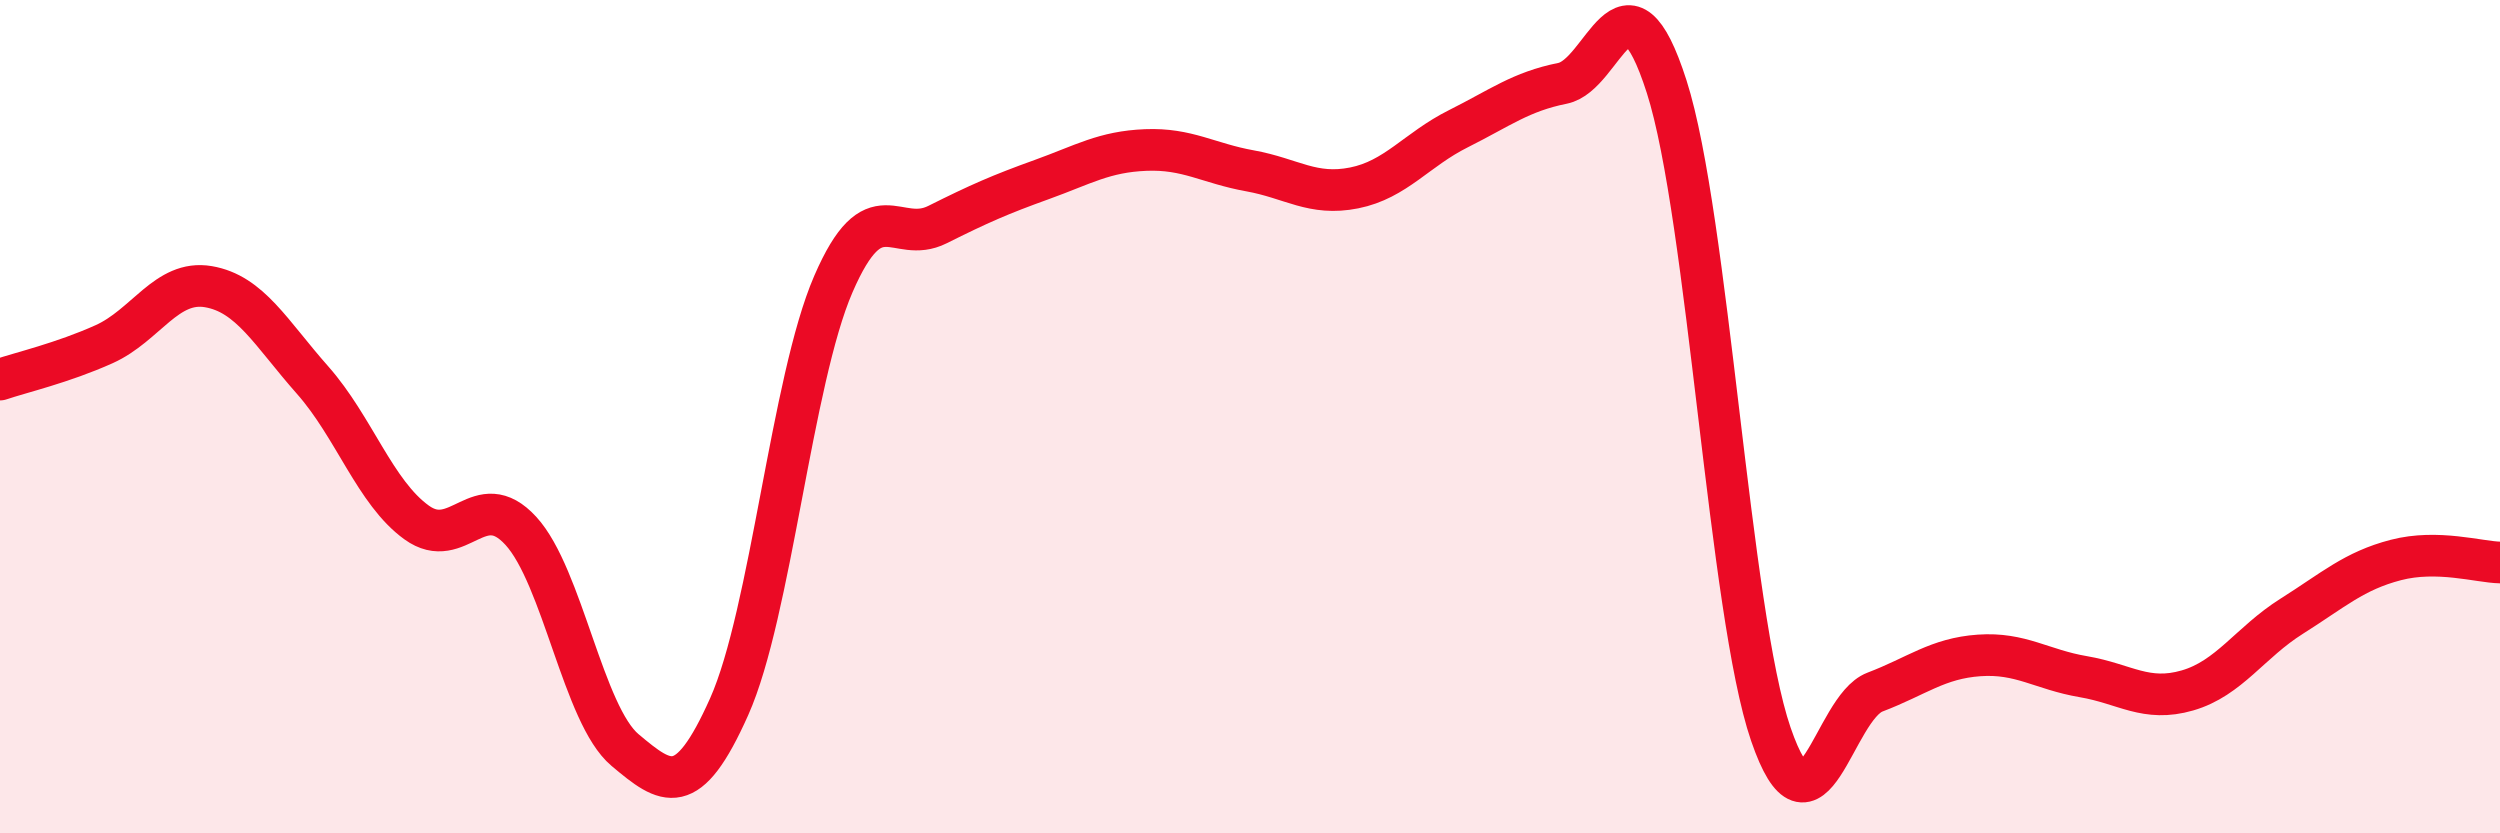
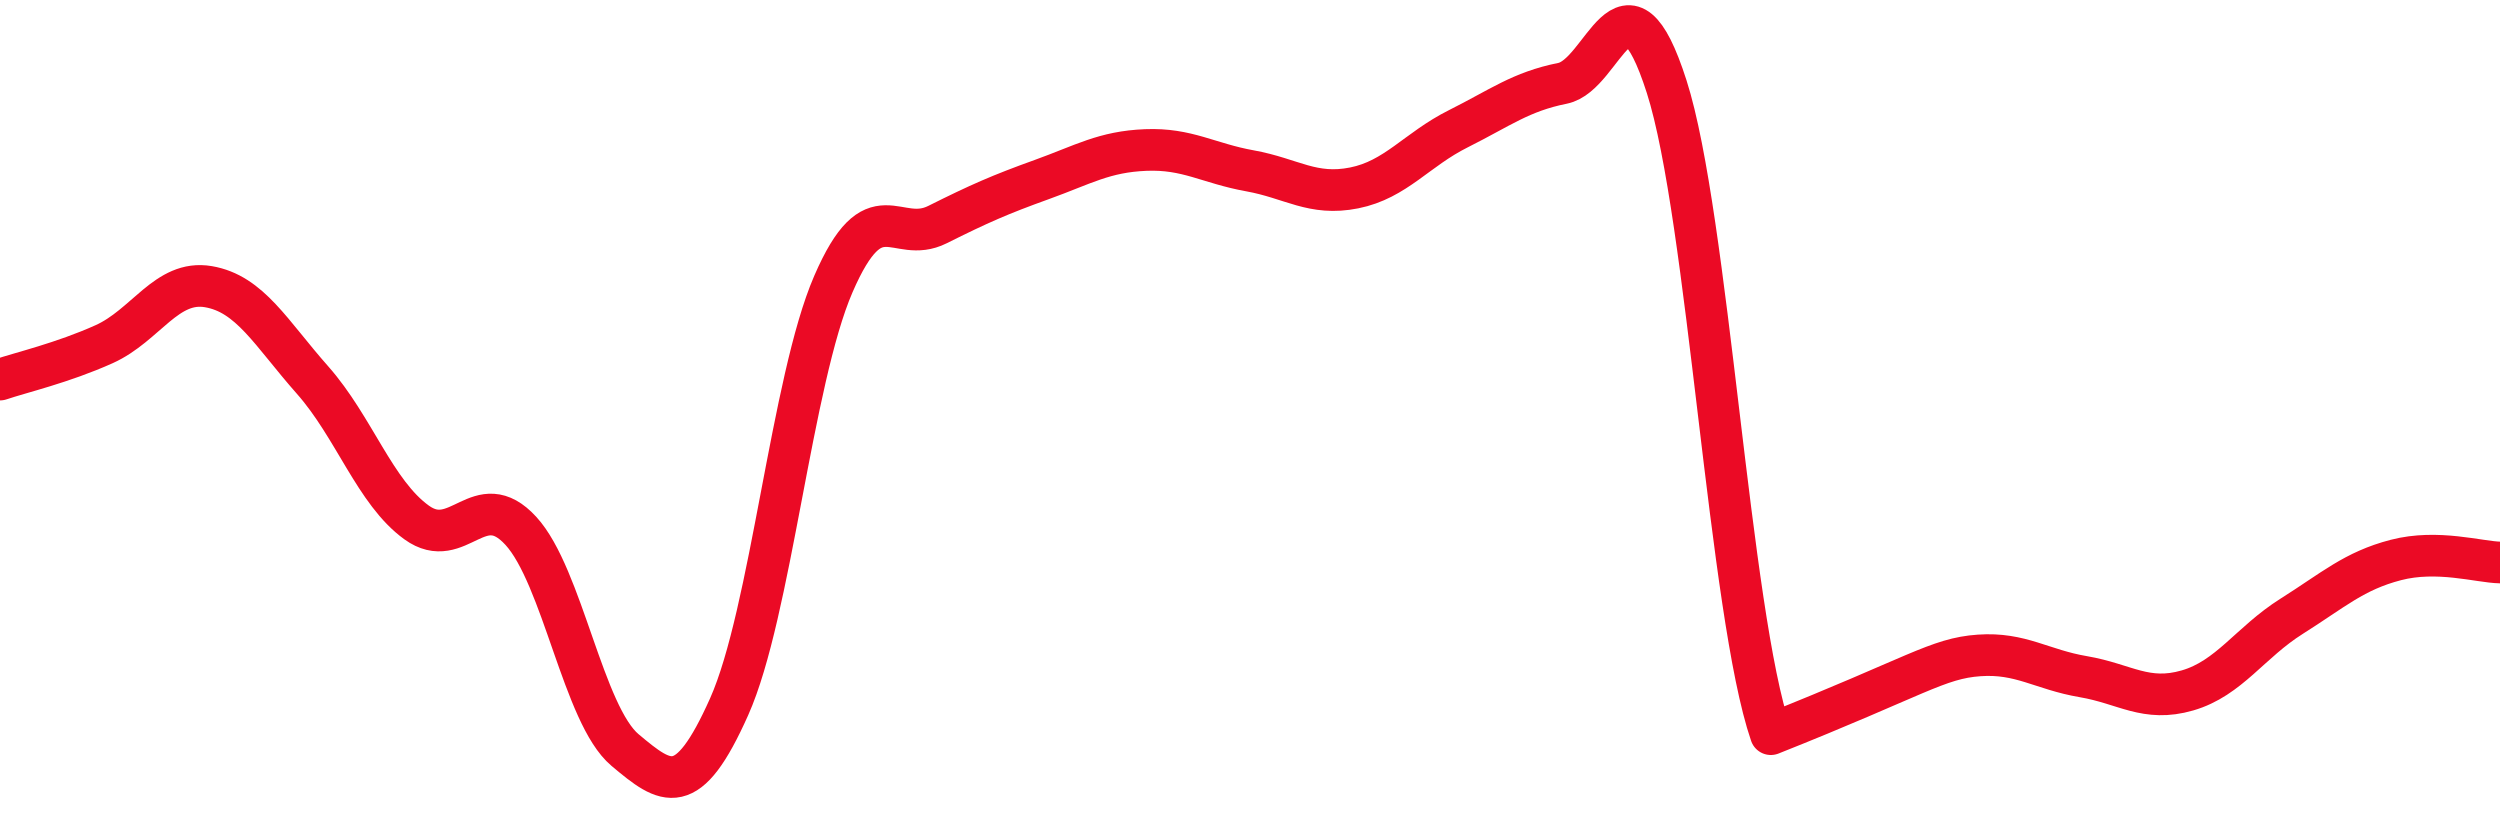
<svg xmlns="http://www.w3.org/2000/svg" width="60" height="20" viewBox="0 0 60 20">
-   <path d="M 0,9.11 C 0.5,8.94 1.5,8.71 2.5,8.26 C 3.5,7.81 4,6.71 5,6.88 C 6,7.05 6.5,7.99 7.5,9.12 C 8.5,10.25 9,11.82 10,12.54 C 11,13.26 11.5,11.65 12.5,12.74 C 13.5,13.83 14,17.16 15,18 C 16,18.84 16.5,19.2 17.5,16.96 C 18.5,14.72 19,9.13 20,6.82 C 21,4.51 21.5,5.89 22.5,5.39 C 23.5,4.89 24,4.67 25,4.31 C 26,3.95 26.5,3.64 27.5,3.6 C 28.5,3.56 29,3.92 30,4.1 C 31,4.28 31.5,4.71 32.5,4.51 C 33.5,4.31 34,3.59 35,3.09 C 36,2.59 36.5,2.2 37.5,2 C 38.5,1.8 39,-1.04 40,2.08 C 41,5.2 41.5,14.71 42.5,17.62 C 43.5,20.53 44,16.99 45,16.61 C 46,16.23 46.5,15.8 47.5,15.73 C 48.5,15.66 49,16.07 50,16.24 C 51,16.41 51.5,16.86 52.5,16.57 C 53.5,16.28 54,15.42 55,14.79 C 56,14.16 56.5,13.7 57.5,13.44 C 58.5,13.18 59.5,13.49 60,13.5L60 20L0 20Z" fill="#EB0A25" opacity="0.1" stroke-linecap="round" stroke-linejoin="round" />
-   <path d="M 0,9.11 C 0.5,8.94 1.5,8.71 2.5,8.26 C 3.5,7.81 4,6.71 5,6.88 C 6,7.05 6.5,7.99 7.5,9.12 C 8.5,10.25 9,11.82 10,12.54 C 11,13.26 11.5,11.65 12.5,12.74 C 13.5,13.83 14,17.16 15,18 C 16,18.84 16.5,19.2 17.5,16.96 C 18.5,14.72 19,9.13 20,6.82 C 21,4.51 21.5,5.89 22.5,5.39 C 23.5,4.89 24,4.67 25,4.31 C 26,3.95 26.5,3.64 27.5,3.6 C 28.5,3.56 29,3.92 30,4.1 C 31,4.28 31.5,4.71 32.5,4.51 C 33.5,4.31 34,3.59 35,3.09 C 36,2.59 36.5,2.2 37.5,2 C 38.5,1.8 39,-1.04 40,2.08 C 41,5.2 41.5,14.71 42.5,17.62 C 43.5,20.53 44,16.99 45,16.61 C 46,16.23 46.5,15.8 47.5,15.73 C 48.5,15.66 49,16.07 50,16.24 C 51,16.41 51.5,16.86 52.5,16.57 C 53.5,16.28 54,15.42 55,14.79 C 56,14.16 56.5,13.7 57.5,13.44 C 58.5,13.18 59.5,13.49 60,13.5" stroke="#EB0A25" stroke-width="1" fill="none" stroke-linecap="round" stroke-linejoin="round" />
+   <path d="M 0,9.11 C 0.5,8.94 1.5,8.71 2.5,8.26 C 3.5,7.81 4,6.71 5,6.88 C 6,7.05 6.5,7.99 7.5,9.12 C 8.5,10.25 9,11.82 10,12.54 C 11,13.26 11.5,11.65 12.5,12.74 C 13.5,13.83 14,17.16 15,18 C 16,18.84 16.5,19.2 17.5,16.96 C 18.5,14.72 19,9.13 20,6.82 C 21,4.51 21.5,5.89 22.5,5.39 C 23.5,4.89 24,4.67 25,4.31 C 26,3.95 26.5,3.64 27.5,3.6 C 28.5,3.56 29,3.92 30,4.1 C 31,4.28 31.5,4.71 32.5,4.51 C 33.5,4.31 34,3.59 35,3.09 C 36,2.59 36.5,2.2 37.5,2 C 38.5,1.8 39,-1.04 40,2.08 C 41,5.2 41.5,14.71 42.5,17.62 C 46,16.23 46.5,15.8 47.5,15.73 C 48.5,15.66 49,16.07 50,16.24 C 51,16.41 51.5,16.86 52.5,16.57 C 53.5,16.28 54,15.42 55,14.79 C 56,14.16 56.5,13.7 57.5,13.44 C 58.5,13.18 59.5,13.49 60,13.5" stroke="#EB0A25" stroke-width="1" fill="none" stroke-linecap="round" stroke-linejoin="round" />
</svg>